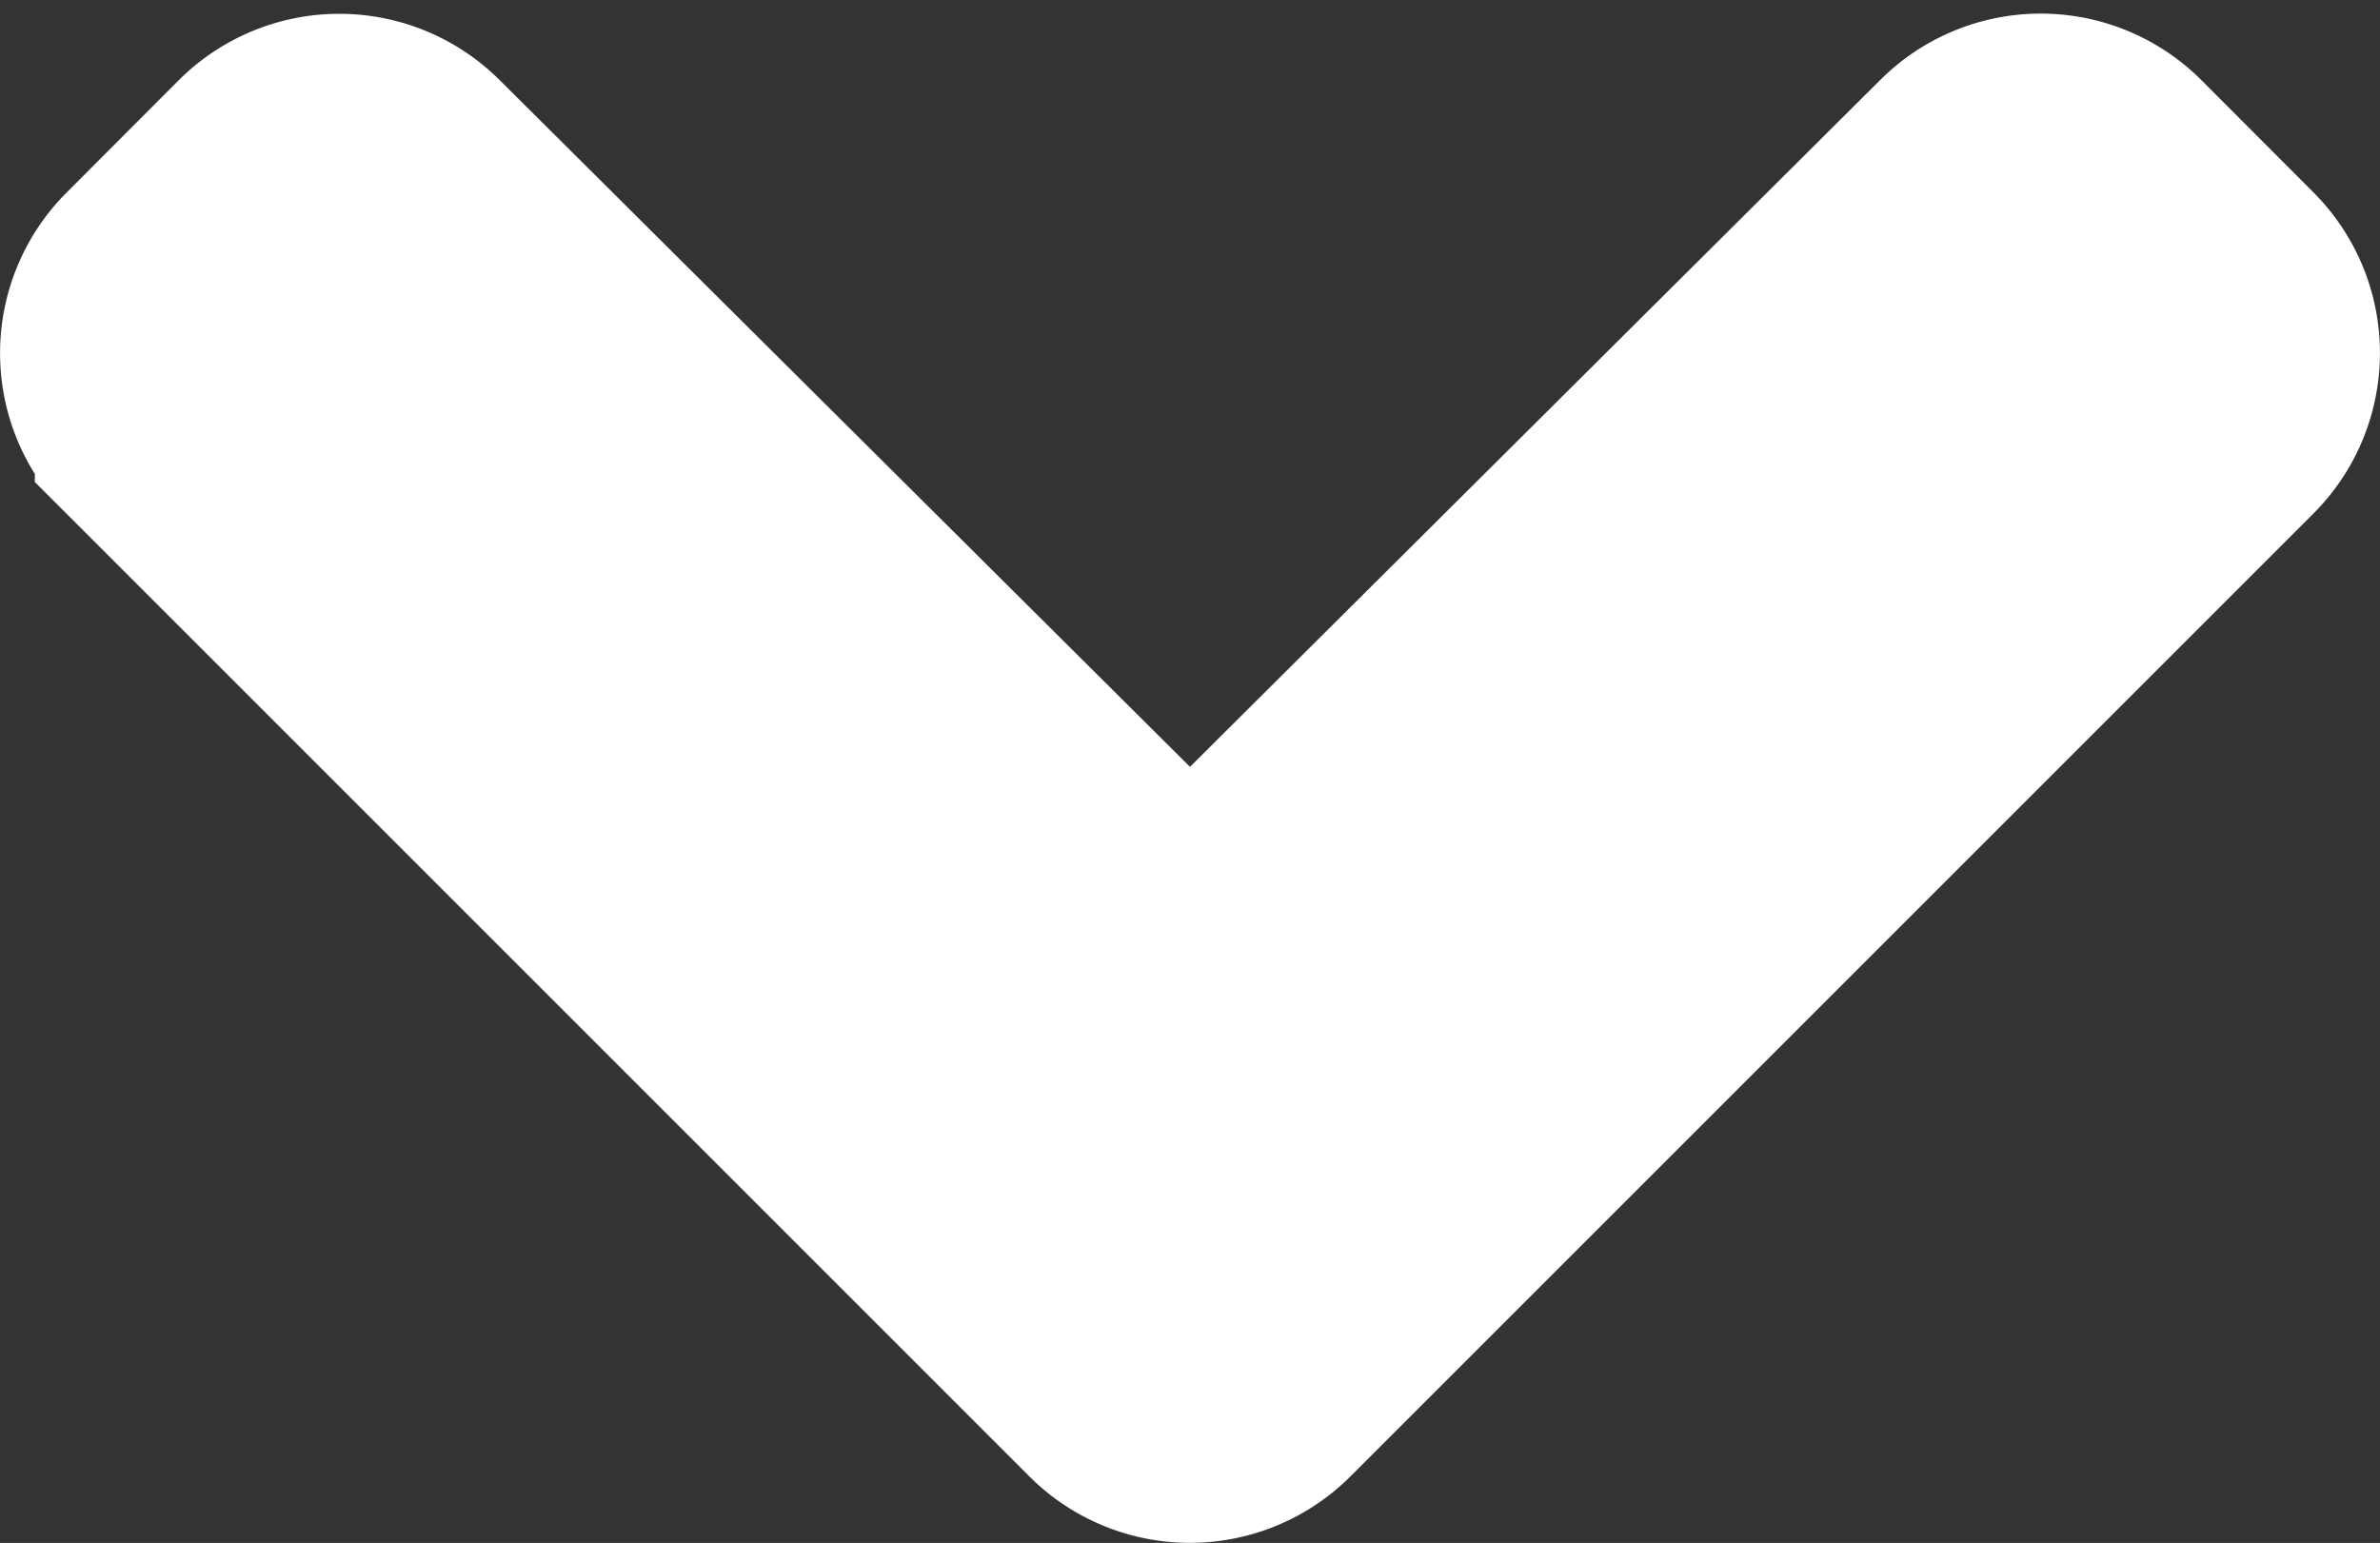
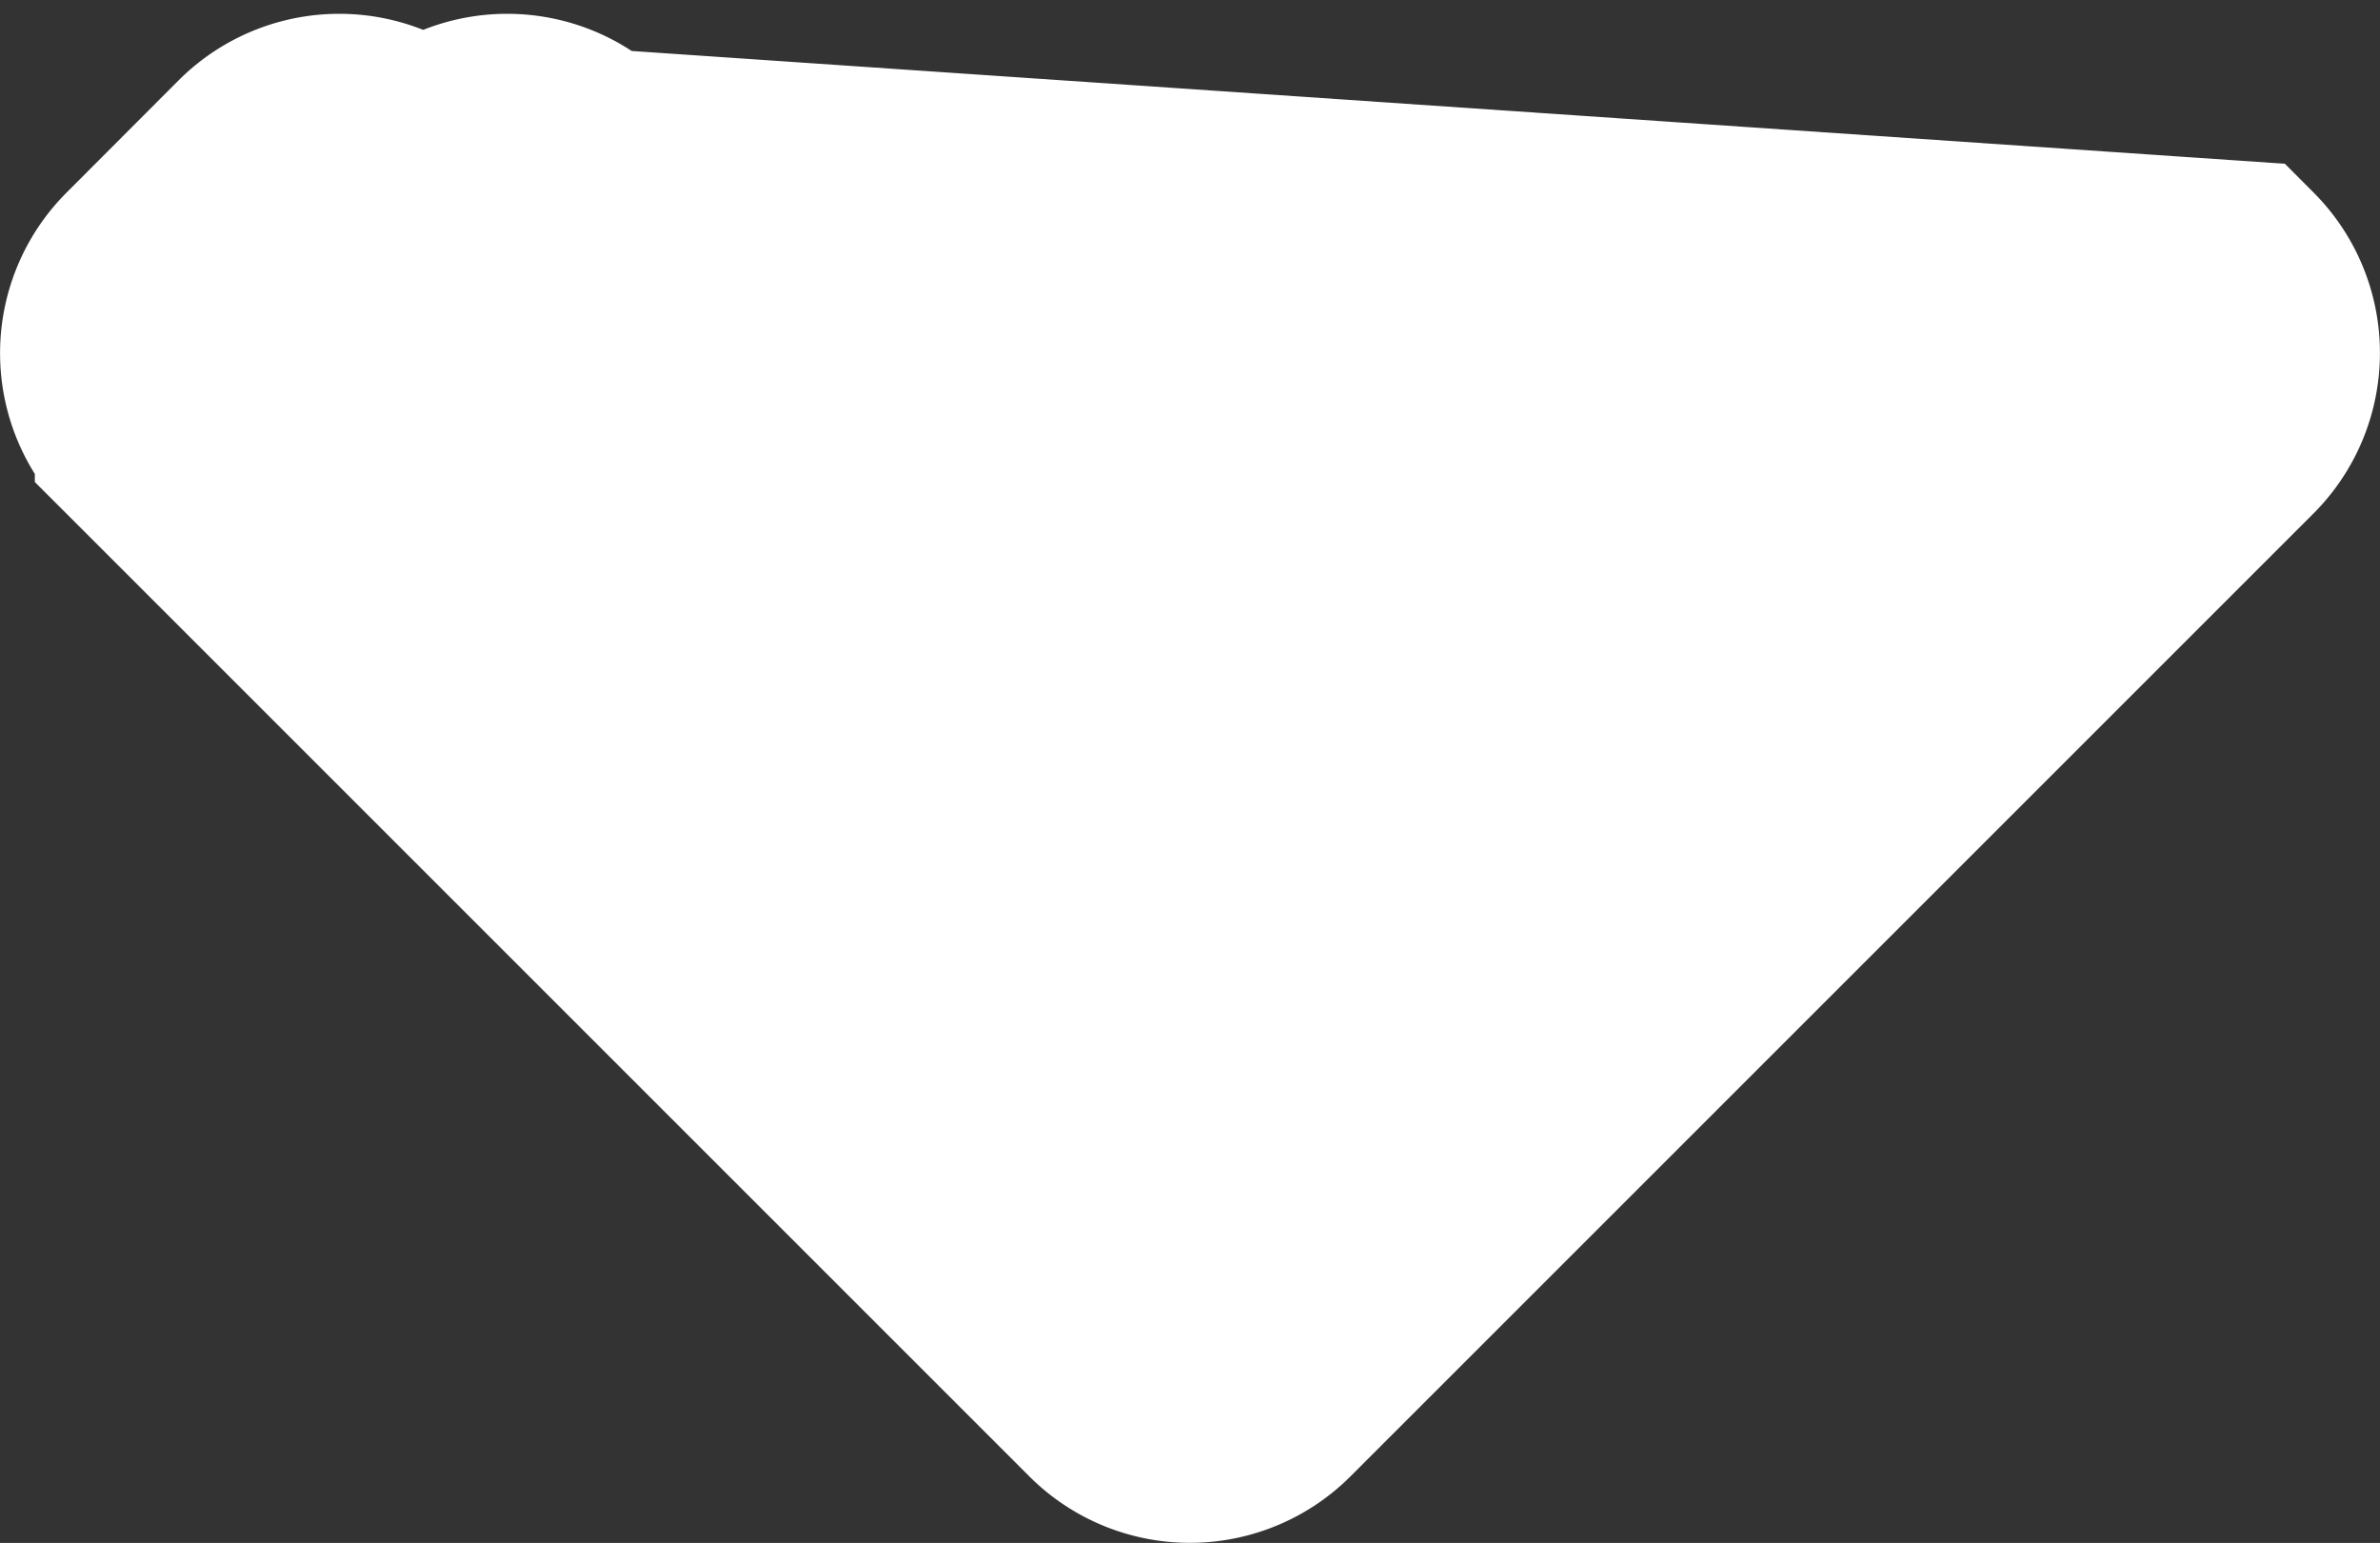
<svg xmlns="http://www.w3.org/2000/svg" width="11" height="7.132" viewBox="0 0 11 7.132">
  <rect x="0" y="0" width="11" height="7.132" fill="#333333" stroke="none" />
-   <path d="M5.908,5.389l-4.45,4.45a.55.55,0,0,1-.777,0L.161,9.32a.55.55,0,0,1,0-.776L3.687,5,.16,1.456a.55.55,0,0,1,0-.776L.68.161a.55.55,0,0,1,.777,0l4.45,4.45A.55.55,0,0,1,5.908,5.389Z" transform="translate(10.5 0.563) rotate(90)" fill="#ffffff" stroke="#ffffff" stroke-width="1" />
+   <path d="M5.908,5.389l-4.45,4.45a.55.55,0,0,1-.777,0L.161,9.32a.55.55,0,0,1,0-.776a.55.55,0,0,1,0-.776L.68.161a.55.55,0,0,1,.777,0l4.45,4.45A.55.55,0,0,1,5.908,5.389Z" transform="translate(10.5 0.563) rotate(90)" fill="#ffffff" stroke="#ffffff" stroke-width="1" />
</svg>